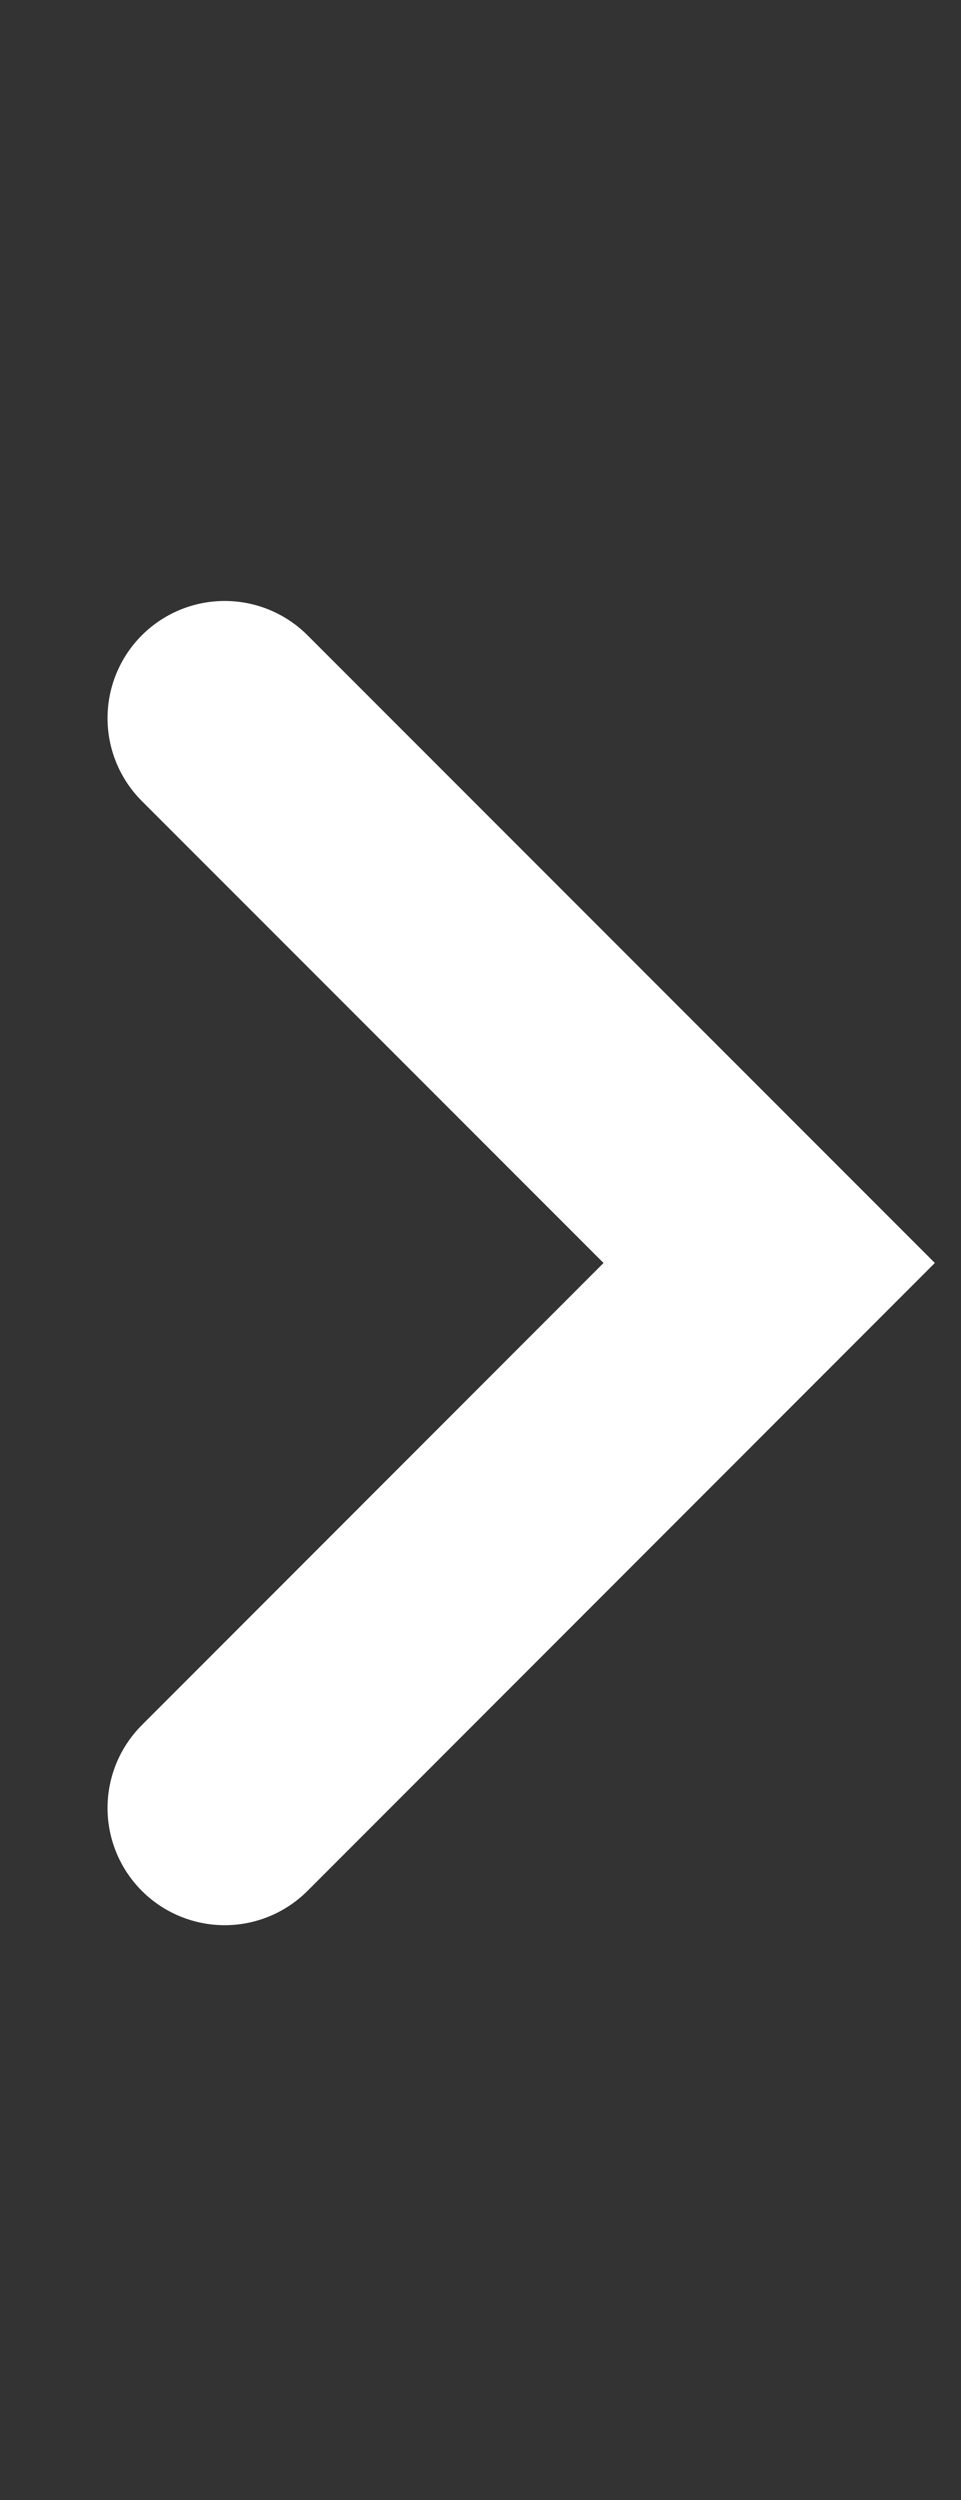
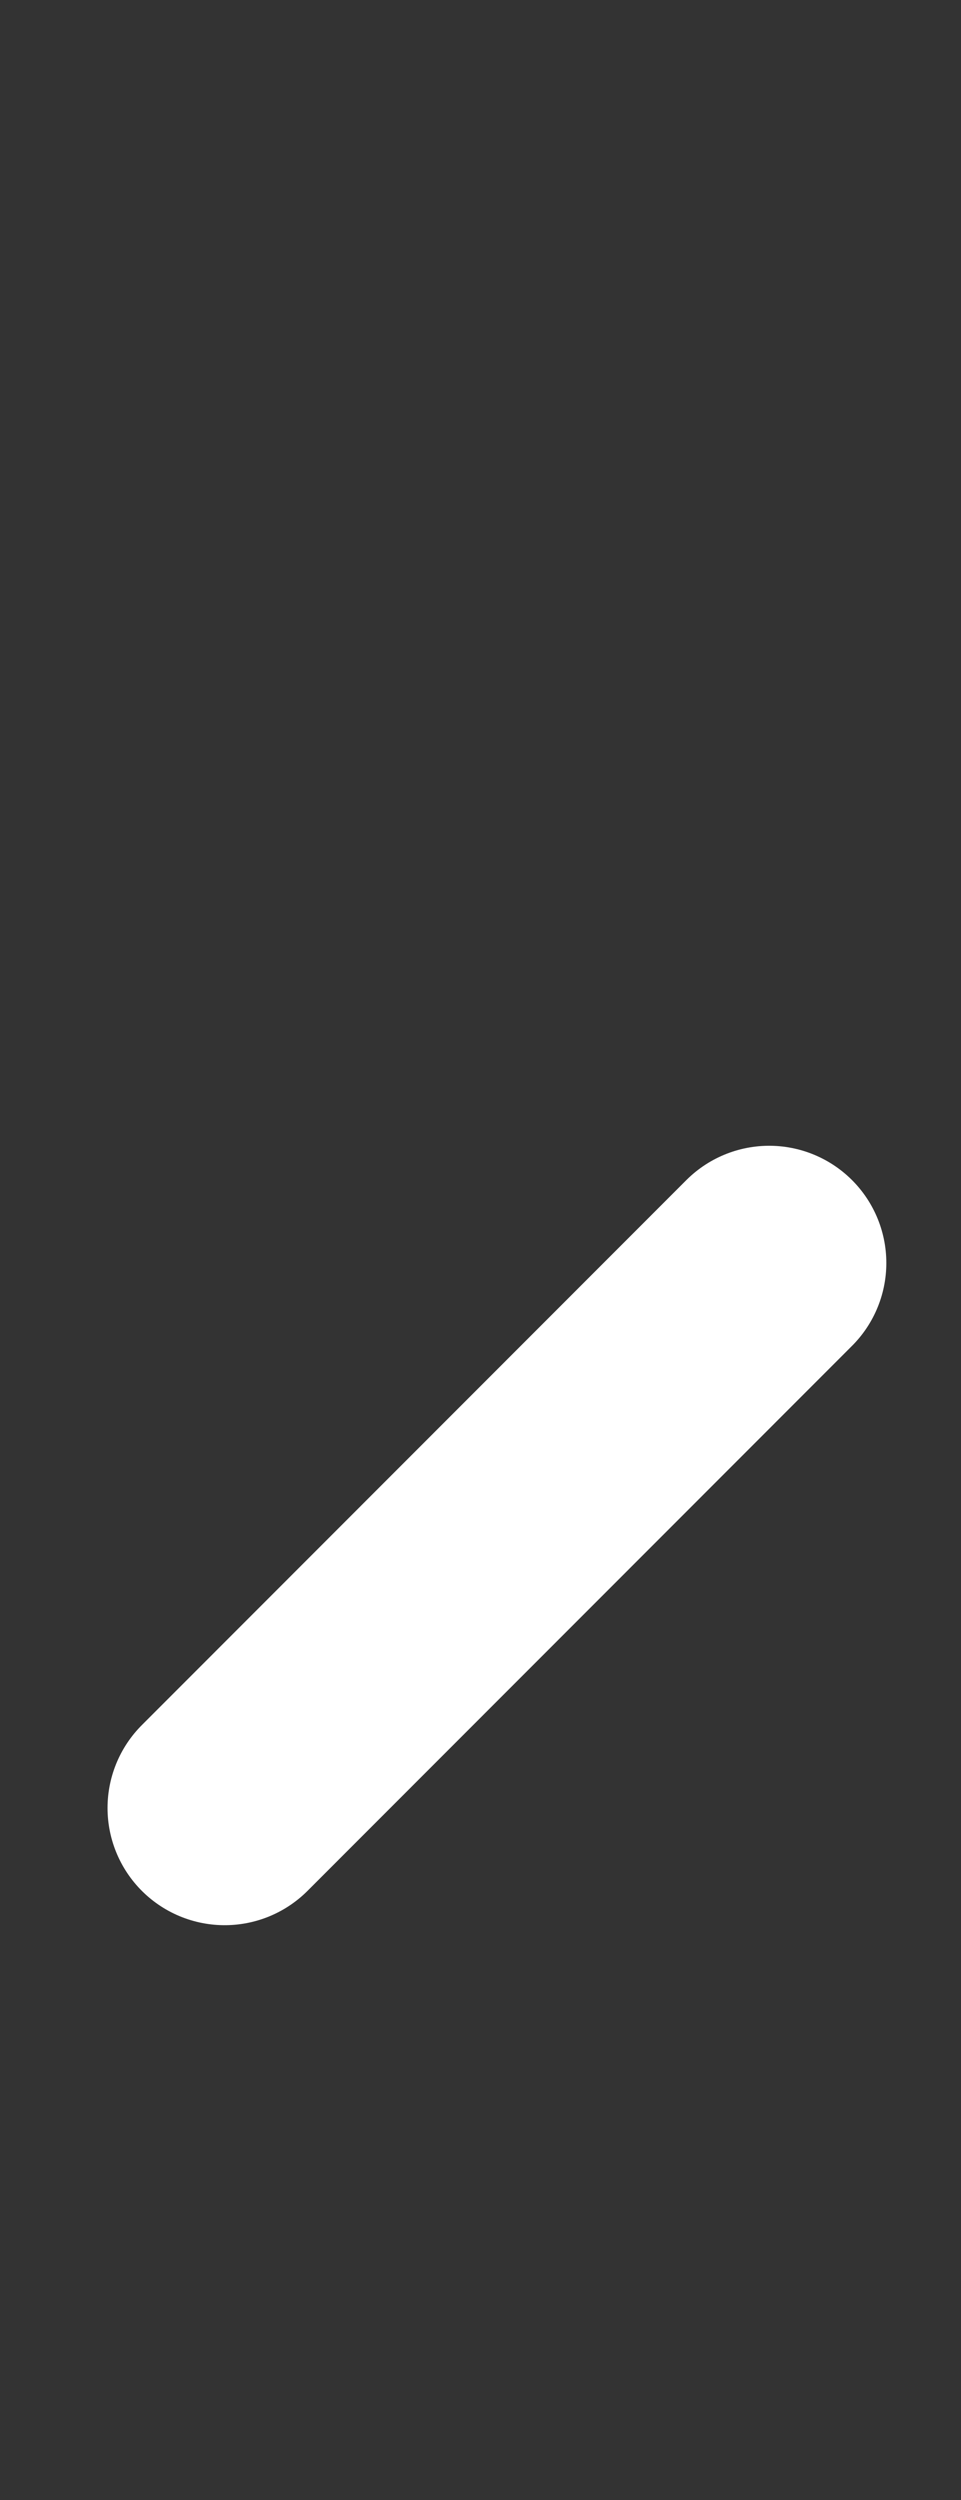
<svg xmlns="http://www.w3.org/2000/svg" width="10" height="26" viewBox="0 0 10 26" fill="none">
  <rect x="0" y="0" width="10" height="26" fill="#333333" stroke="none" />
  <g id="Frame 18">
-     <path id="Vector" d="M2.338 18.803L8.004 13.135L2.338 7.469" stroke="white" stroke-width="2.438" stroke-miterlimit="10" stroke-linecap="round" />
+     <path id="Vector" d="M2.338 18.803L8.004 13.135" stroke="white" stroke-width="2.438" stroke-miterlimit="10" stroke-linecap="round" />
  </g>
</svg>